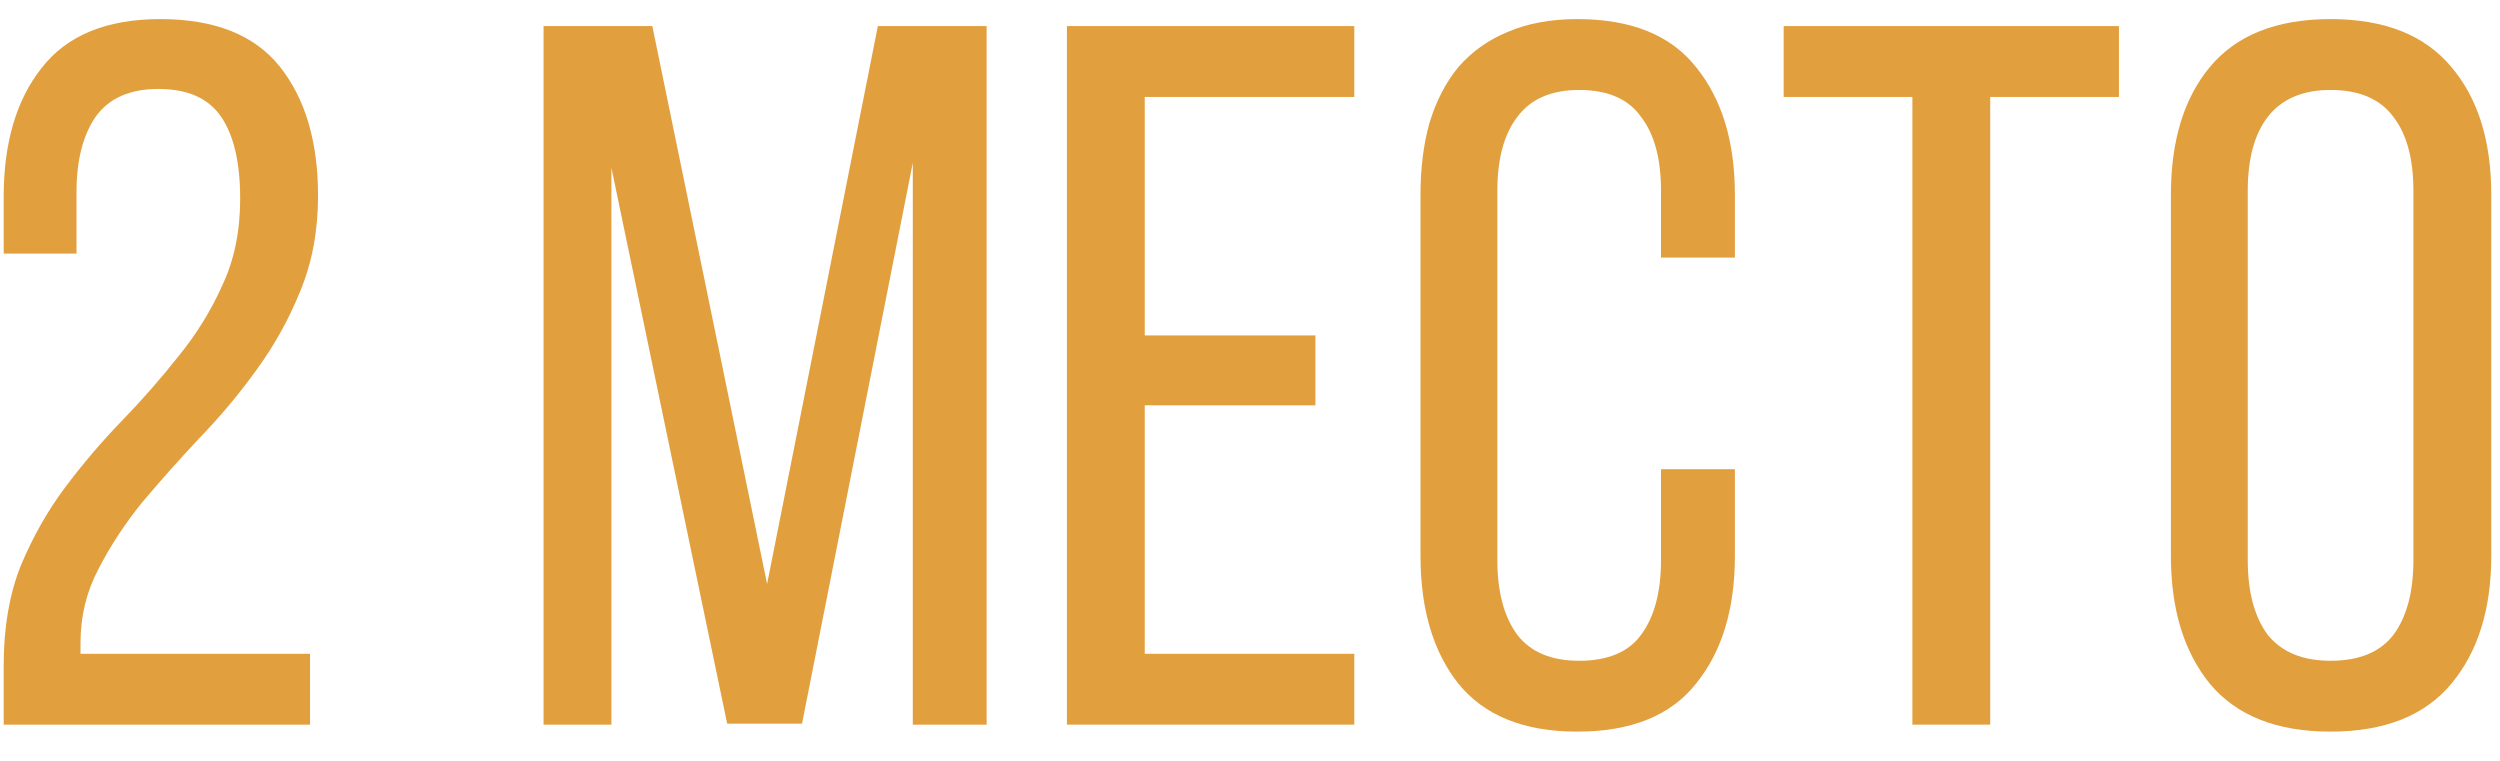
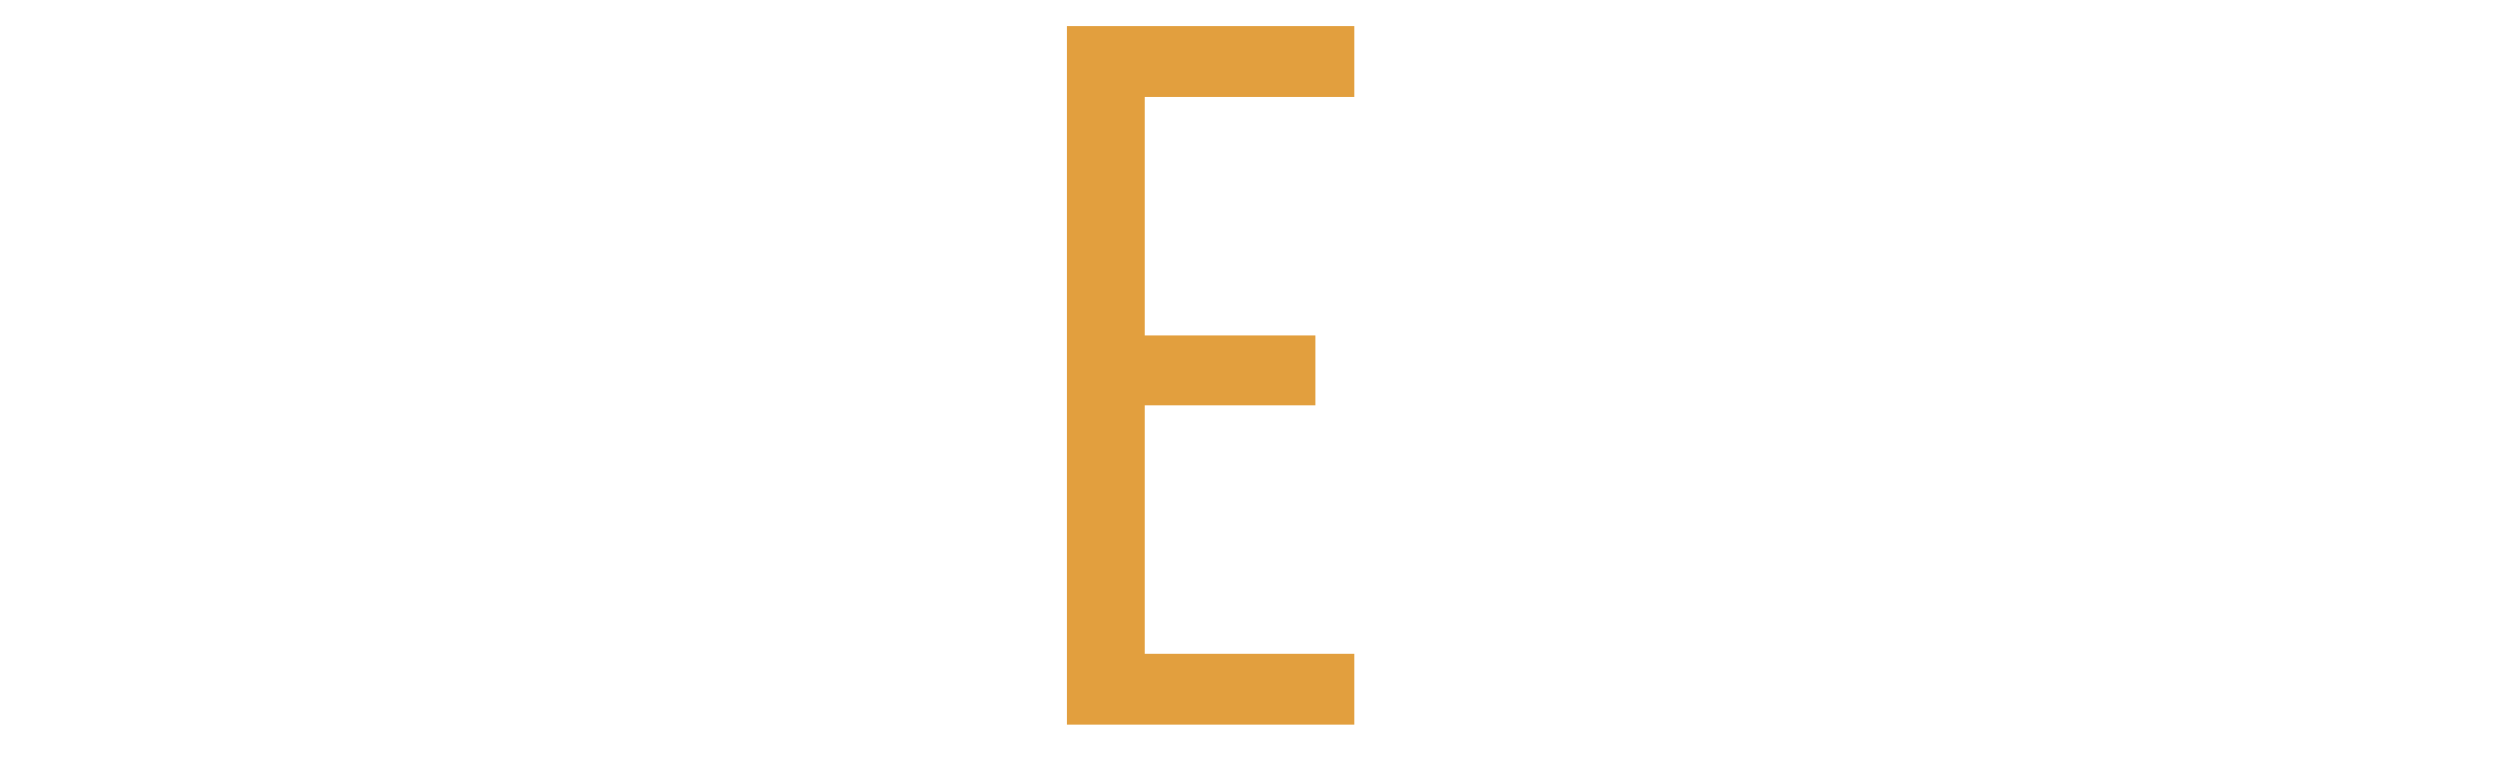
<svg xmlns="http://www.w3.org/2000/svg" width="69" height="21" viewBox="0 0 69 21" fill="none">
-   <path d="M4.426 0.527C5.931 0.527 7.033 0.968 7.731 1.849C8.429 2.731 8.778 3.915 8.778 5.402C8.778 6.376 8.612 7.257 8.282 8.047C7.97 8.818 7.566 9.543 7.07 10.223C6.593 10.883 6.069 11.508 5.5 12.095C4.949 12.683 4.426 13.271 3.93 13.858C3.453 14.446 3.049 15.061 2.718 15.704C2.388 16.328 2.222 17.007 2.222 17.742V18.045H8.557V20H0.102V18.348C0.102 17.319 0.258 16.41 0.57 15.621C0.9 14.831 1.304 14.115 1.782 13.473C2.277 12.812 2.801 12.196 3.352 11.627C3.921 11.04 4.444 10.443 4.922 9.837C5.417 9.231 5.821 8.579 6.133 7.881C6.464 7.184 6.629 6.385 6.629 5.485C6.629 4.494 6.455 3.741 6.106 3.227C5.757 2.712 5.179 2.455 4.371 2.455C3.581 2.455 3.003 2.712 2.636 3.227C2.287 3.741 2.112 4.429 2.112 5.292V7H0.102V5.43C0.102 3.943 0.45 2.758 1.148 1.877C1.846 0.977 2.938 0.527 4.426 0.527Z" fill="#E29F3E" />
-   <path d="M22.136 19.973H20.07L16.875 4.631V20H15.002V0.72H18.004L21.172 16.117L24.229 0.72H27.231V20H25.193V4.494L22.136 19.973Z" fill="#E29F3E" />
  <path d="M36.305 9.258V11.187H31.595V18.045H37.379V20H29.447V0.72H37.379V2.676H31.595V9.258H36.305Z" fill="#E29F3E" />
-   <path d="M43.531 0.527C45.018 0.527 46.111 0.968 46.808 1.849C47.525 2.731 47.883 3.906 47.883 5.375V7.11H45.844V5.265C45.844 4.383 45.661 3.704 45.294 3.227C44.945 2.731 44.375 2.483 43.586 2.483C42.815 2.483 42.245 2.731 41.878 3.227C41.511 3.704 41.327 4.383 41.327 5.265V15.456C41.327 16.337 41.511 17.026 41.878 17.521C42.245 17.999 42.815 18.237 43.586 18.237C44.375 18.237 44.945 17.999 45.294 17.521C45.661 17.026 45.844 16.337 45.844 15.456V12.949H47.883V15.345C47.883 16.814 47.525 17.99 46.808 18.871C46.111 19.752 45.018 20.193 43.531 20.193C42.062 20.193 40.969 19.752 40.253 18.871C39.555 17.99 39.206 16.814 39.206 15.345V5.375C39.206 4.64 39.289 3.979 39.454 3.392C39.638 2.786 39.904 2.272 40.253 1.849C40.62 1.427 41.07 1.106 41.603 0.885C42.154 0.647 42.796 0.527 43.531 0.527Z" fill="#E29F3E" />
-   <path d="M52.782 20V2.676H49.229V0.72H58.483V2.676H54.93V20H52.782Z" fill="#E29F3E" />
-   <path d="M59.917 5.375C59.917 3.888 60.276 2.712 60.992 1.849C61.726 0.968 62.837 0.527 64.324 0.527C65.812 0.527 66.923 0.968 67.657 1.849C68.391 2.712 68.759 3.888 68.759 5.375V15.345C68.759 16.814 68.391 17.99 67.657 18.871C66.923 19.752 65.812 20.193 64.324 20.193C62.837 20.193 61.726 19.752 60.992 18.871C60.276 17.99 59.917 16.814 59.917 15.345V5.375ZM62.038 15.456C62.038 16.337 62.222 17.026 62.589 17.521C62.975 17.999 63.553 18.237 64.324 18.237C65.114 18.237 65.692 17.999 66.059 17.521C66.427 17.026 66.61 16.337 66.61 15.456V5.265C66.61 4.383 66.427 3.704 66.059 3.227C65.692 2.731 65.114 2.483 64.324 2.483C63.553 2.483 62.975 2.731 62.589 3.227C62.222 3.704 62.038 4.383 62.038 5.265V15.456Z" fill="#E29F3E" />
</svg>